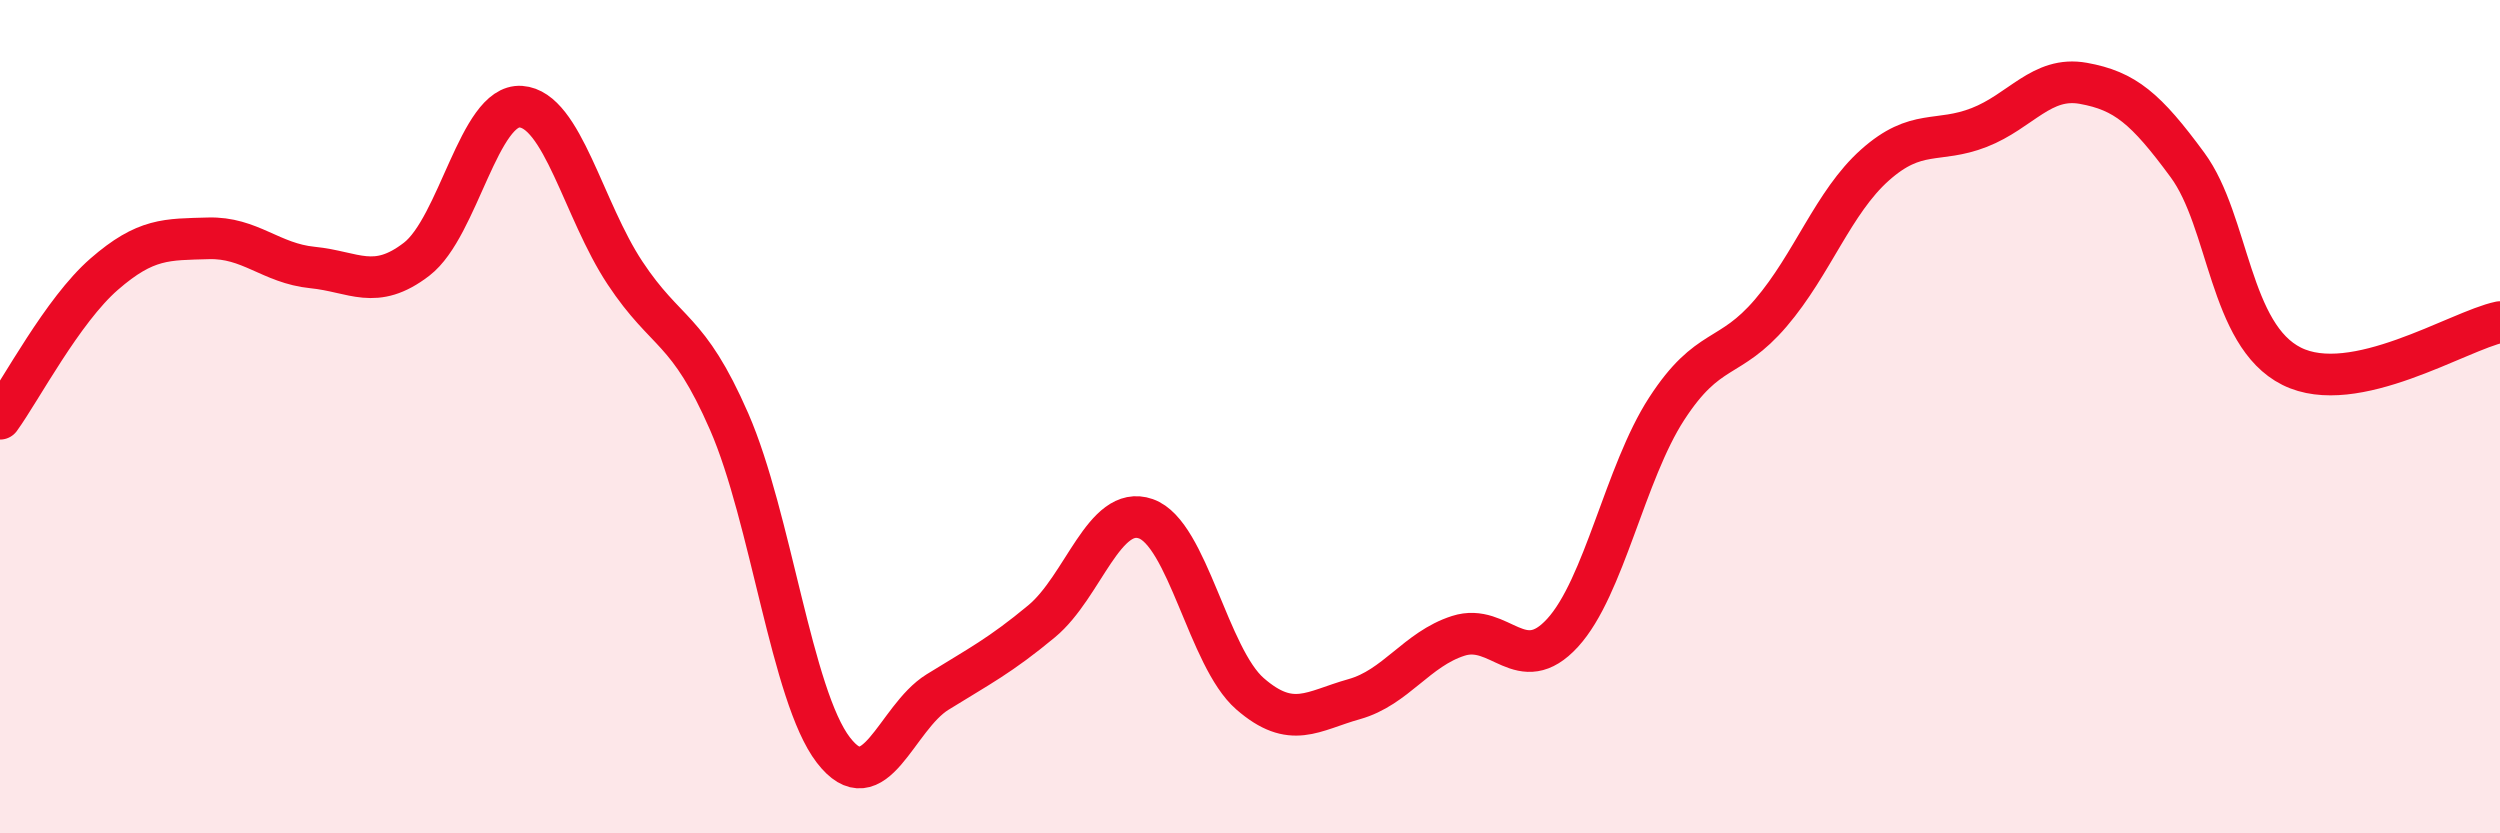
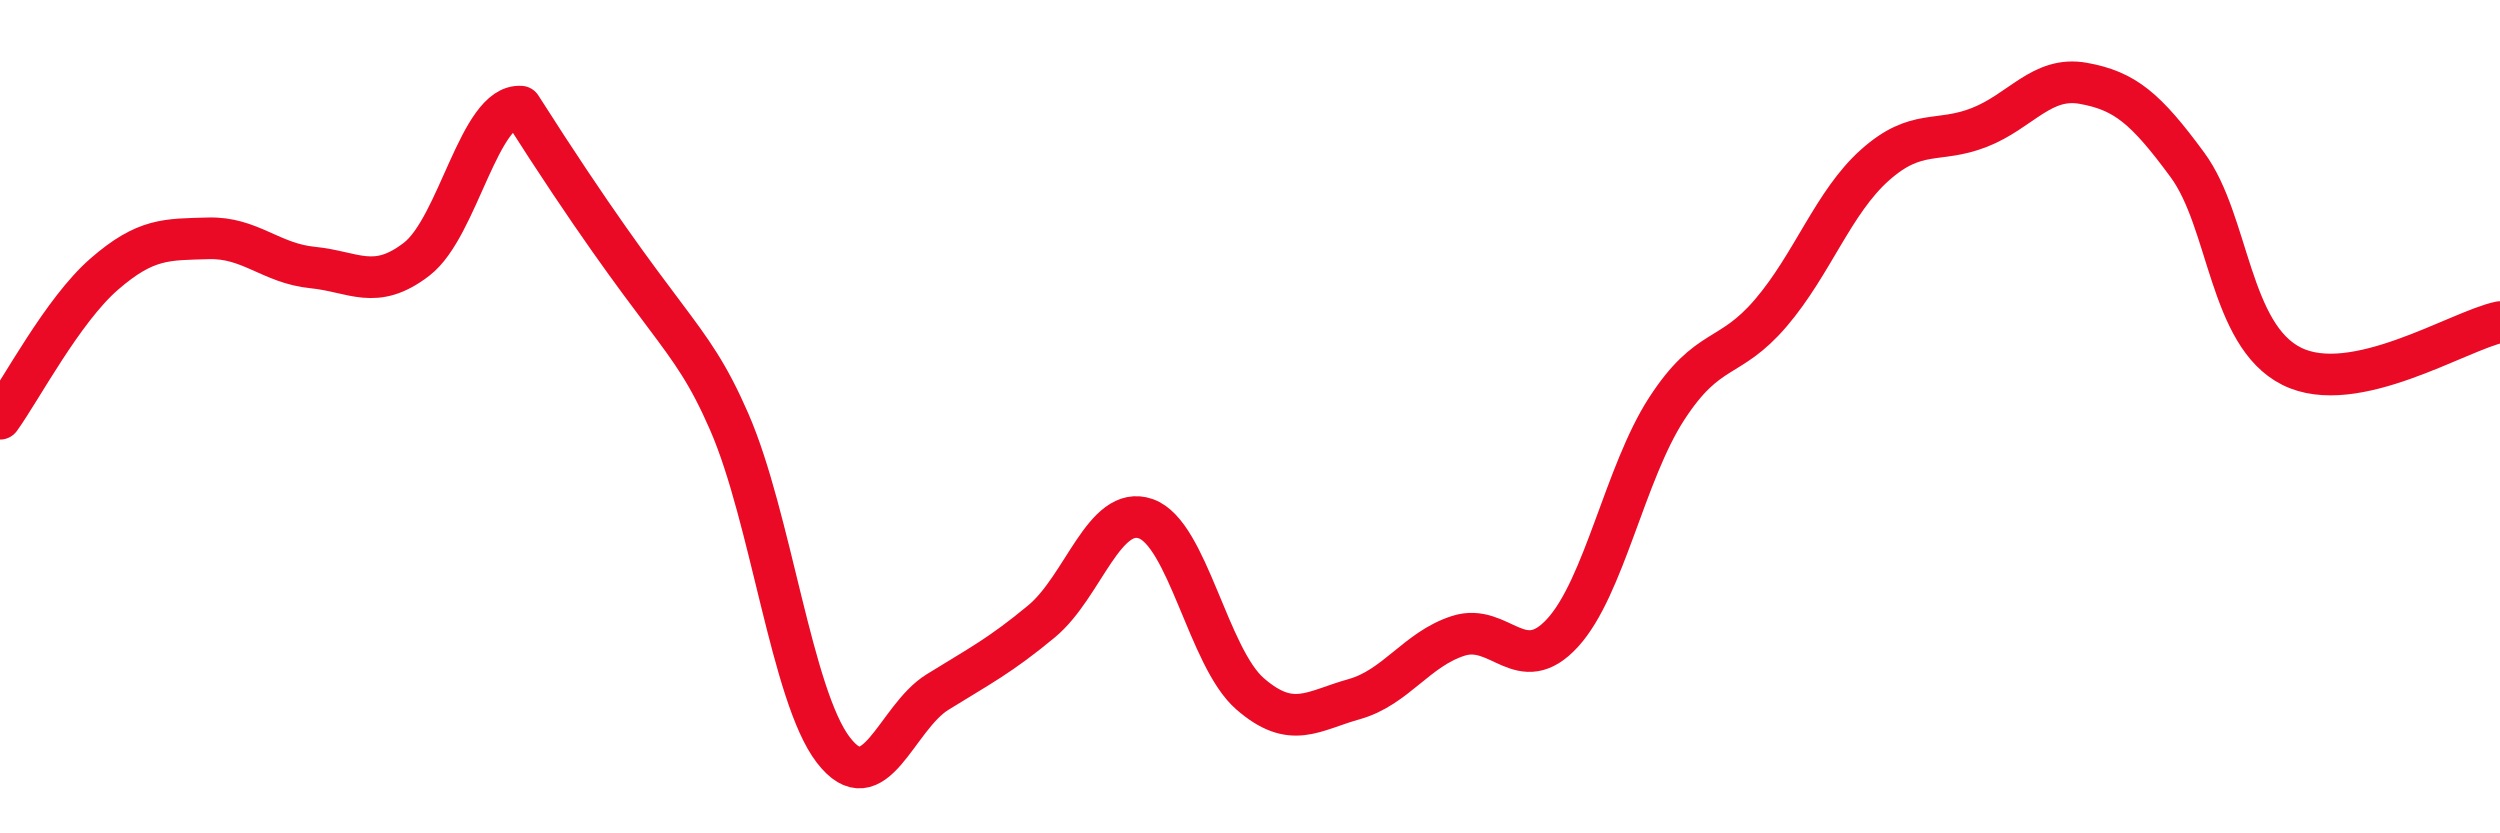
<svg xmlns="http://www.w3.org/2000/svg" width="60" height="20" viewBox="0 0 60 20">
-   <path d="M 0,10.05 C 0.5,9.36 1.5,7.45 2.5,6.58 C 3.5,5.71 4,5.75 5,5.72 C 6,5.69 6.5,6.32 7.5,6.42 C 8.5,6.52 9,6.99 10,6.22 C 11,5.45 11.5,2.49 12.5,2.56 C 13.5,2.63 14,5.04 15,6.55 C 16,8.06 16.5,7.83 17.5,10.12 C 18.5,12.41 19,16.7 20,18 C 21,19.3 21.5,17.23 22.5,16.61 C 23.5,15.99 24,15.74 25,14.91 C 26,14.08 26.5,12.1 27.5,12.45 C 28.5,12.8 29,15.78 30,16.65 C 31,17.52 31.5,17.06 32.5,16.78 C 33.5,16.5 34,15.58 35,15.26 C 36,14.94 36.5,16.28 37.5,15.19 C 38.5,14.1 39,11.35 40,9.81 C 41,8.27 41.5,8.68 42.5,7.51 C 43.5,6.34 44,4.85 45,3.96 C 46,3.07 46.5,3.45 47.5,3.06 C 48.5,2.67 49,1.82 50,2 C 51,2.18 51.5,2.6 52.5,3.96 C 53.5,5.32 53.5,8.04 55,8.79 C 56.5,9.54 59,7.94 60,7.73L60 20L0 20Z" fill="#EB0A25" opacity="0.1" stroke-linecap="round" stroke-linejoin="round" />
-   <path d="M 0,10.05 C 0.5,9.36 1.5,7.45 2.5,6.58 C 3.5,5.71 4,5.75 5,5.72 C 6,5.69 6.5,6.32 7.5,6.42 C 8.5,6.52 9,6.99 10,6.22 C 11,5.45 11.5,2.49 12.5,2.56 C 13.5,2.63 14,5.04 15,6.55 C 16,8.06 16.5,7.83 17.5,10.12 C 18.5,12.41 19,16.7 20,18 C 21,19.3 21.5,17.23 22.5,16.61 C 23.5,15.99 24,15.74 25,14.91 C 26,14.08 26.5,12.1 27.5,12.45 C 28.5,12.8 29,15.78 30,16.65 C 31,17.52 31.5,17.06 32.5,16.78 C 33.5,16.5 34,15.58 35,15.26 C 36,14.94 36.5,16.28 37.5,15.19 C 38.5,14.1 39,11.35 40,9.81 C 41,8.27 41.5,8.68 42.5,7.51 C 43.5,6.34 44,4.85 45,3.96 C 46,3.07 46.5,3.45 47.5,3.06 C 48.5,2.67 49,1.82 50,2 C 51,2.18 51.5,2.6 52.5,3.96 C 53.5,5.32 53.5,8.04 55,8.79 C 56.5,9.54 59,7.94 60,7.73" stroke="#EB0A25" stroke-width="1" fill="none" stroke-linecap="round" stroke-linejoin="round" />
+   <path d="M 0,10.05 C 0.5,9.36 1.5,7.45 2.5,6.58 C 3.5,5.71 4,5.75 5,5.72 C 6,5.69 6.5,6.32 7.5,6.42 C 8.5,6.52 9,6.99 10,6.22 C 11,5.45 11.5,2.49 12.5,2.56 C 16,8.06 16.5,7.83 17.5,10.12 C 18.5,12.41 19,16.7 20,18 C 21,19.3 21.5,17.23 22.5,16.61 C 23.5,15.99 24,15.74 25,14.91 C 26,14.08 26.5,12.1 27.5,12.45 C 28.5,12.8 29,15.78 30,16.65 C 31,17.52 31.5,17.06 32.5,16.78 C 33.5,16.5 34,15.58 35,15.26 C 36,14.94 36.5,16.28 37.5,15.19 C 38.5,14.1 39,11.35 40,9.81 C 41,8.27 41.5,8.68 42.5,7.51 C 43.5,6.34 44,4.85 45,3.96 C 46,3.07 46.5,3.45 47.5,3.06 C 48.5,2.67 49,1.82 50,2 C 51,2.18 51.5,2.6 52.5,3.96 C 53.5,5.32 53.5,8.04 55,8.79 C 56.5,9.54 59,7.94 60,7.73" stroke="#EB0A25" stroke-width="1" fill="none" stroke-linecap="round" stroke-linejoin="round" />
</svg>